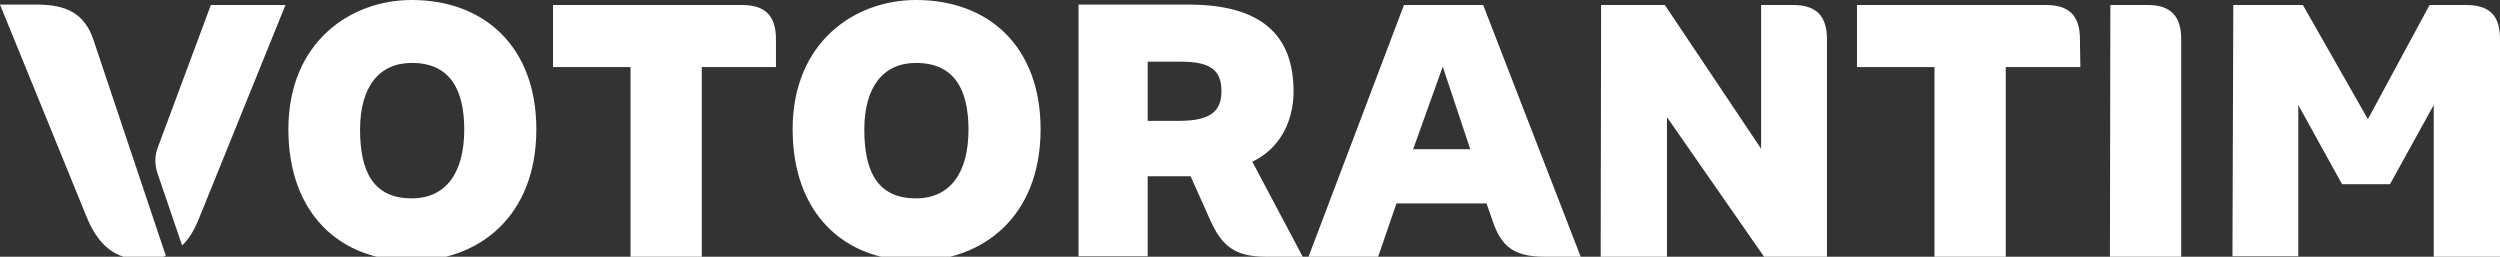
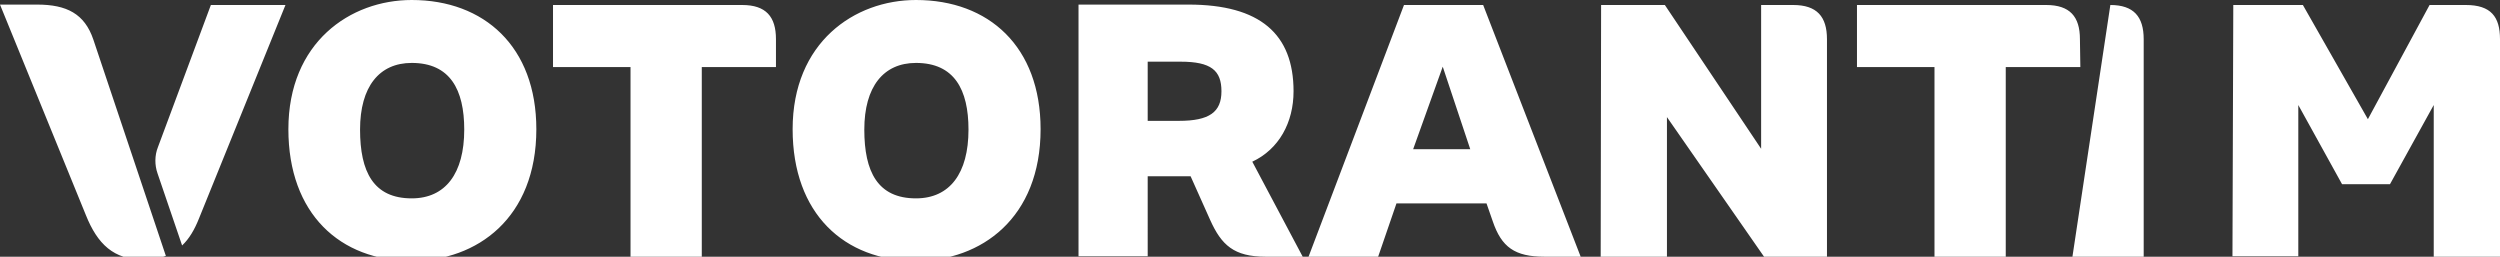
<svg xmlns="http://www.w3.org/2000/svg" id="layer" x="0px" y="0px" viewBox="0 0 599.9 61.6" style="enable-background:new 0 0 599.9 61.6;" xml:space="preserve">
  <rect x="0" y="0" width="599.9" height="61.6" fill="#333333" stroke="none" />
  <style type="text/css">	.st0{fill:#FFFFFF;}</style>
-   <path class="st0" d="M355.9,1.2h-19L314,61.6h16.7l4.4-12.8h21.6l1.5,4.3c2.1,6.2,5.3,8.5,12.4,8.5h8.7L355.9,1.2z M339.1,35.8 l7.1-19.8l6.6,19.8H339.1z M219.8,0c-14.8,0-29.6,10.2-29.6,31c0,20.3,12.4,31.6,29.6,31.6c15.7,0,29.9-10.3,29.9-31.6 C249.7,11.2,237.3,0,219.8,0z M219.8,47.6c-9.2,0-12.4-6.4-12.4-16.5c0-10.3,4.6-16,12.4-16c9.2,0,12.6,6.4,12.6,16 C232.4,41.6,227.9,47.6,219.8,47.6z M300.5,38.8c6.4-3,9.9-9.4,9.9-16.9c0-13.7-8-20.8-25.2-20.8h-26.4v60.4h16.6V42.3h10.3 l4.7,10.5c2.7,6,5.7,8.8,13.3,8.8h8.9L300.5,38.8z M282.9,29h-7.5V14.8h7.9c7.3,0,9.8,2.1,9.8,7.1S290.2,29,282.9,29z M535.9,1.2 h16.7l15.6,27.4L583,1.2h8.7c6,0,8.2,2.8,8.2,8.2v52.2H584V25.2l-10.5,19H562l-10.5-19v36.3h-15.8L535.9,1.2L535.9,1.2z M506.4,1.2 h9c5.6,0,8,2.8,8,8.2v52.2h-17.1L506.4,1.2L506.4,1.2z M499.2,16.1h-17.9v45.5h-17.1V16.1h-18.6V1.2H491c5.7,0,8.1,2.8,8.1,8.2 L499.2,16.1L499.2,16.1z M384.2,1.2h15.3l23.1,34.5V1.2h7.7c5.7,0,8.1,2.8,8.1,8.2v52.2h-15.1L400,28.1v33.5h-15.9L384.2,1.2 L384.2,1.2z M186.2,16.1h-17.8v45.5h-17.1V16.1h-18.6V1.2h45.4c5.7,0,8.1,2.8,8.1,8.2L186.2,16.1L186.2,16.1z M98.8,0 C84,0,69.2,10.2,69.2,31c0,20.3,12.4,31.6,29.6,31.6c15.7,0,29.9-10.3,29.9-31.6C128.7,11.2,116.2,0,98.8,0z M98.8,47.6 c-9.2,0-12.4-6.4-12.4-16.5c0-10.3,4.6-16,12.4-16c9.2,0,12.6,6.4,12.6,16C111.4,41.6,106.9,47.6,98.8,47.6z M22.4,9.5 C20.3,3.3,16,1.1,8.9,1.1H0l20.6,50.5c2.8,7,6.7,10.7,13.8,10.7c2.1,0,3.8-0.3,5.4-0.9L22.4,9.5z M50.6,1.2L37.9,35.3 c-0.8,2-0.8,4.3-0.1,6.3l5.9,17.3c1.7-1.6,3-3.8,4.1-6.6L68.5,1.2L50.6,1.2L50.6,1.2z" />
+   <path class="st0" d="M355.9,1.2h-19L314,61.6h16.7l4.4-12.8h21.6l1.5,4.3c2.1,6.2,5.3,8.5,12.4,8.5h8.7L355.9,1.2z M339.1,35.8 l7.1-19.8l6.6,19.8H339.1z M219.8,0c-14.8,0-29.6,10.2-29.6,31c0,20.3,12.4,31.6,29.6,31.6c15.7,0,29.9-10.3,29.9-31.6 C249.7,11.2,237.3,0,219.8,0z M219.8,47.6c-9.2,0-12.4-6.4-12.4-16.5c0-10.3,4.6-16,12.4-16c9.2,0,12.6,6.4,12.6,16 C232.4,41.6,227.9,47.6,219.8,47.6z M300.5,38.8c6.4-3,9.9-9.4,9.9-16.9c0-13.7-8-20.8-25.2-20.8h-26.4v60.4h16.6V42.3h10.3 l4.7,10.5c2.7,6,5.7,8.8,13.3,8.8h8.9L300.5,38.8z M282.9,29h-7.5V14.8h7.9c7.3,0,9.8,2.1,9.8,7.1S290.2,29,282.9,29z M535.9,1.2 h16.7l15.6,27.4L583,1.2h8.7c6,0,8.2,2.8,8.2,8.2v52.2H584V25.2l-10.5,19H562l-10.5-19v36.3h-15.8L535.9,1.2L535.9,1.2z M506.4,1.2 c5.6,0,8,2.8,8,8.2v52.2h-17.1L506.4,1.2L506.4,1.2z M499.2,16.1h-17.9v45.5h-17.1V16.1h-18.6V1.2H491c5.7,0,8.1,2.8,8.1,8.2 L499.2,16.1L499.2,16.1z M384.2,1.2h15.3l23.1,34.5V1.2h7.7c5.7,0,8.1,2.8,8.1,8.2v52.2h-15.1L400,28.1v33.5h-15.9L384.2,1.2 L384.2,1.2z M186.2,16.1h-17.8v45.5h-17.1V16.1h-18.6V1.2h45.4c5.7,0,8.1,2.8,8.1,8.2L186.2,16.1L186.2,16.1z M98.8,0 C84,0,69.2,10.2,69.2,31c0,20.3,12.4,31.6,29.6,31.6c15.7,0,29.9-10.3,29.9-31.6C128.7,11.2,116.2,0,98.8,0z M98.8,47.6 c-9.2,0-12.4-6.4-12.4-16.5c0-10.3,4.6-16,12.4-16c9.2,0,12.6,6.4,12.6,16C111.4,41.6,106.9,47.6,98.8,47.6z M22.4,9.5 C20.3,3.3,16,1.1,8.9,1.1H0l20.6,50.5c2.8,7,6.7,10.7,13.8,10.7c2.1,0,3.8-0.3,5.4-0.9L22.4,9.5z M50.6,1.2L37.9,35.3 c-0.8,2-0.8,4.3-0.1,6.3l5.9,17.3c1.7-1.6,3-3.8,4.1-6.6L68.5,1.2L50.6,1.2L50.6,1.2z" />
</svg>